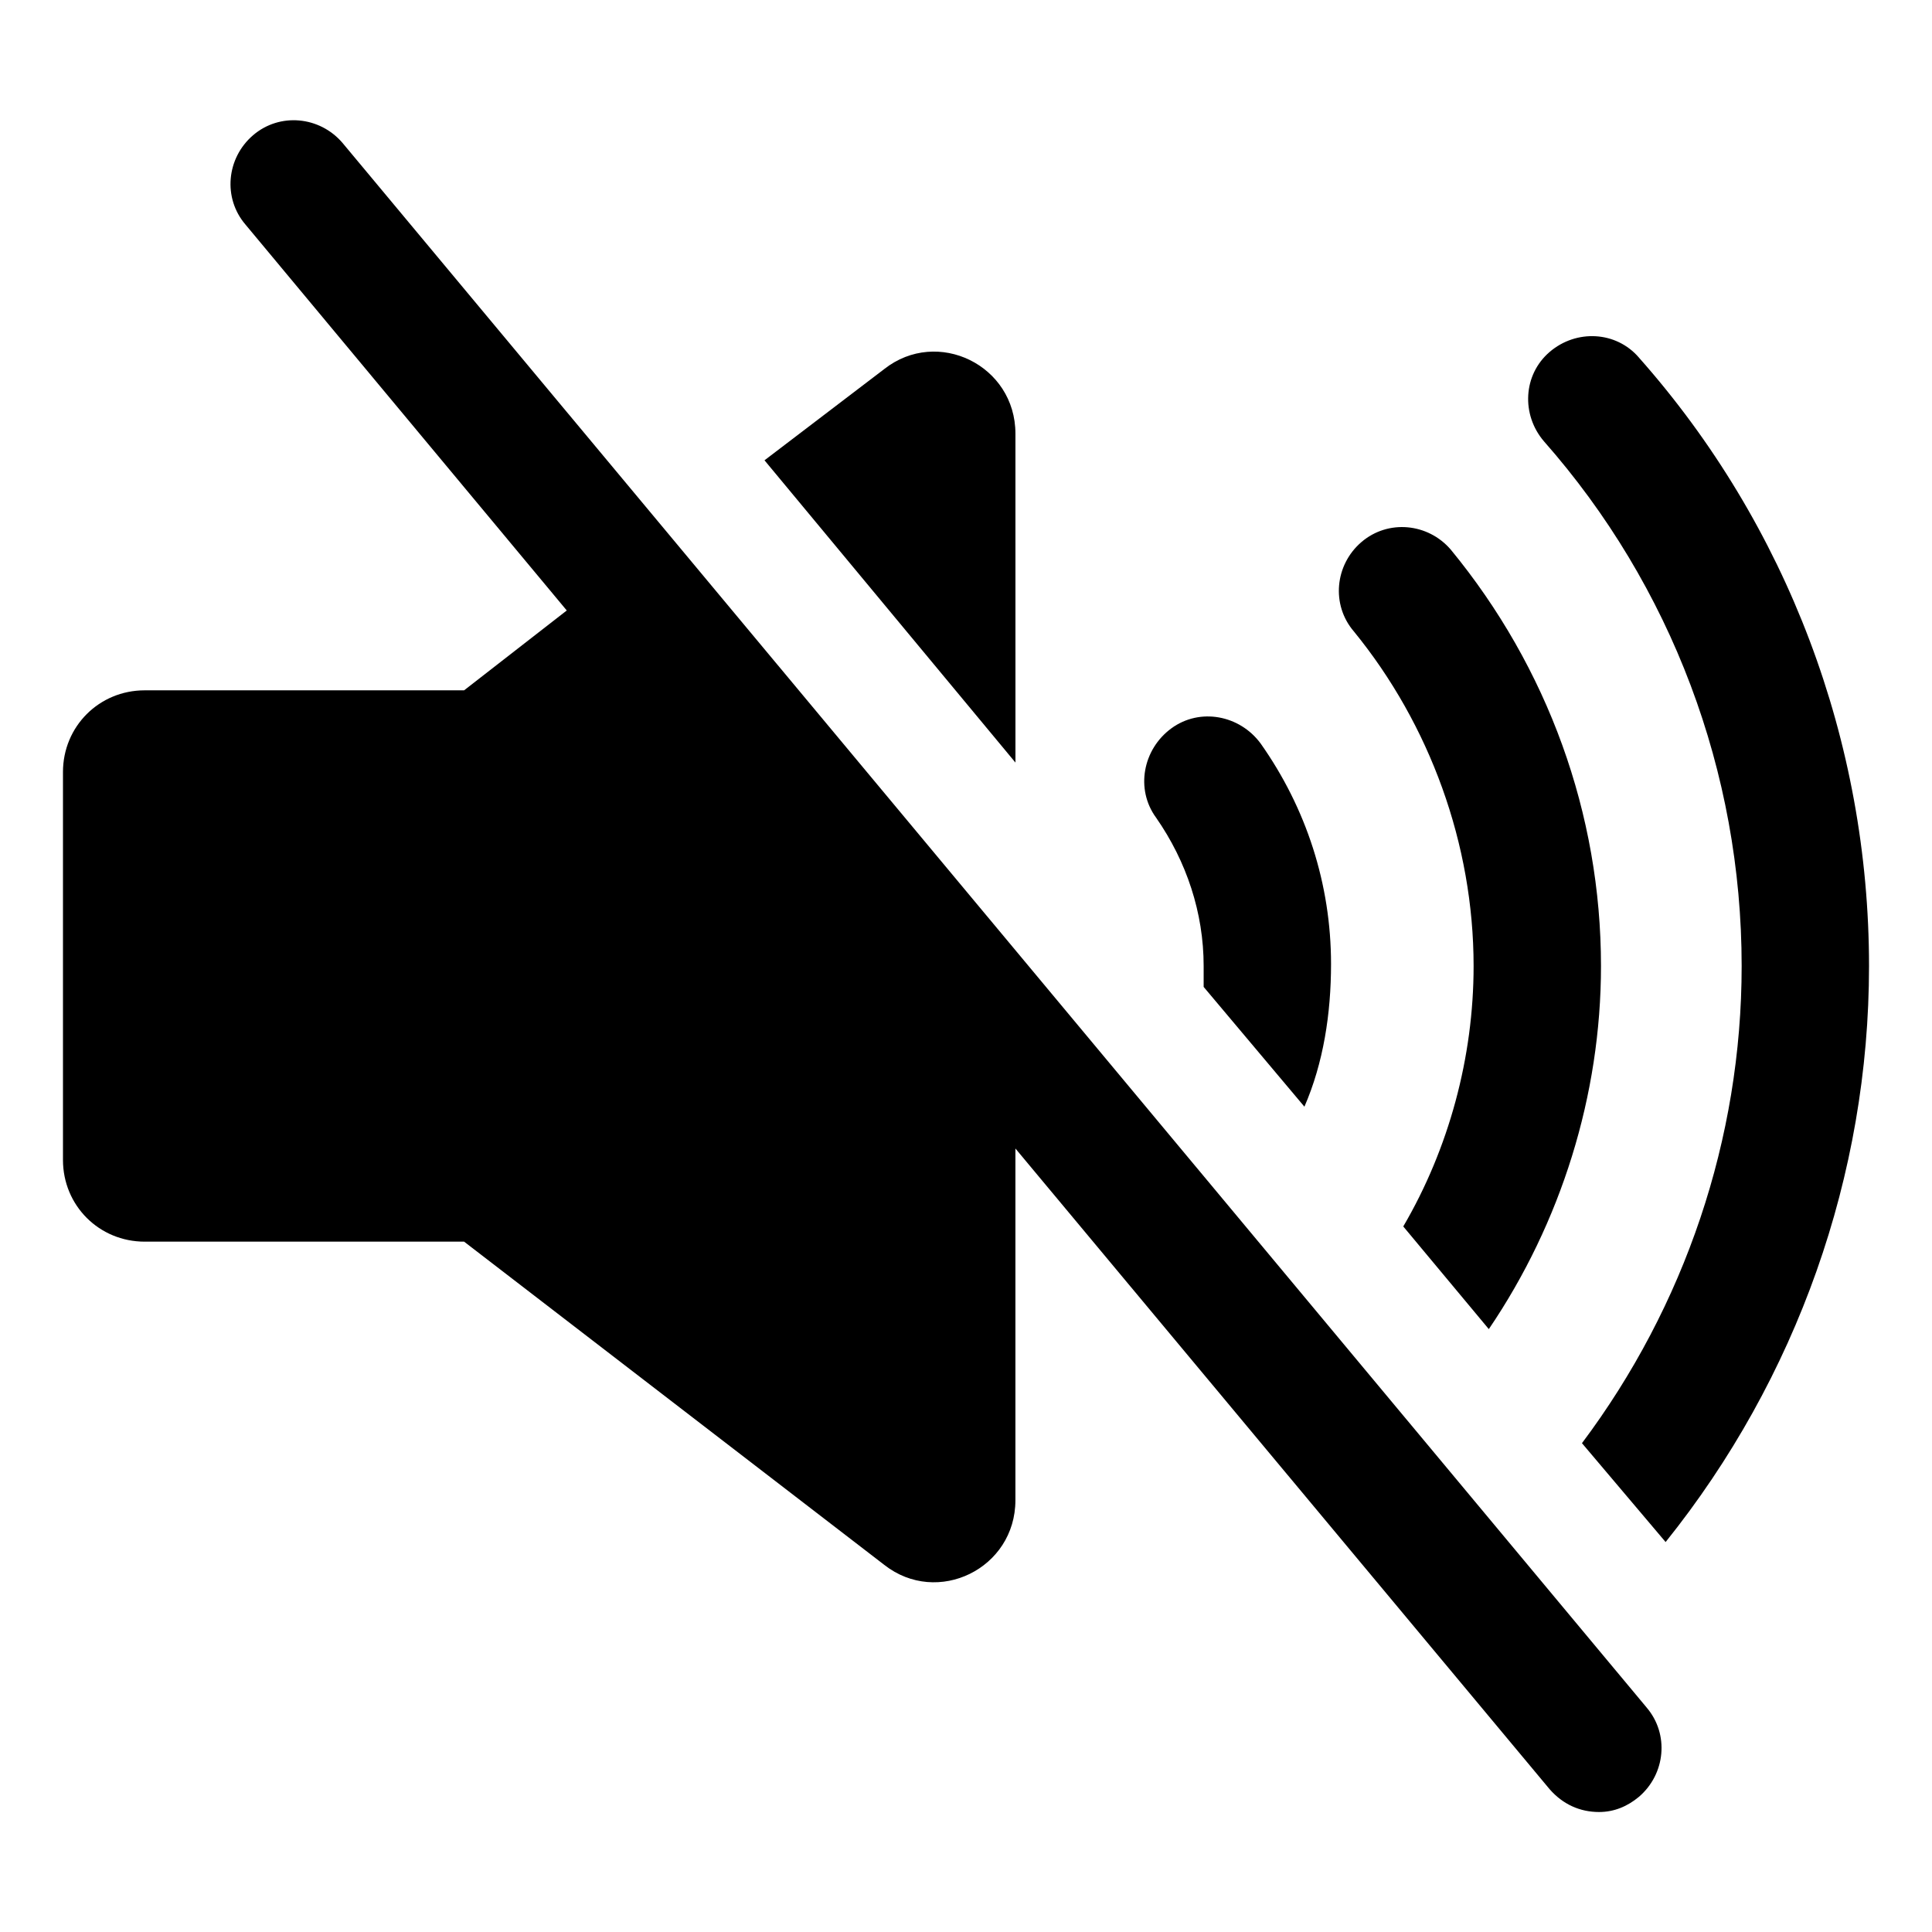
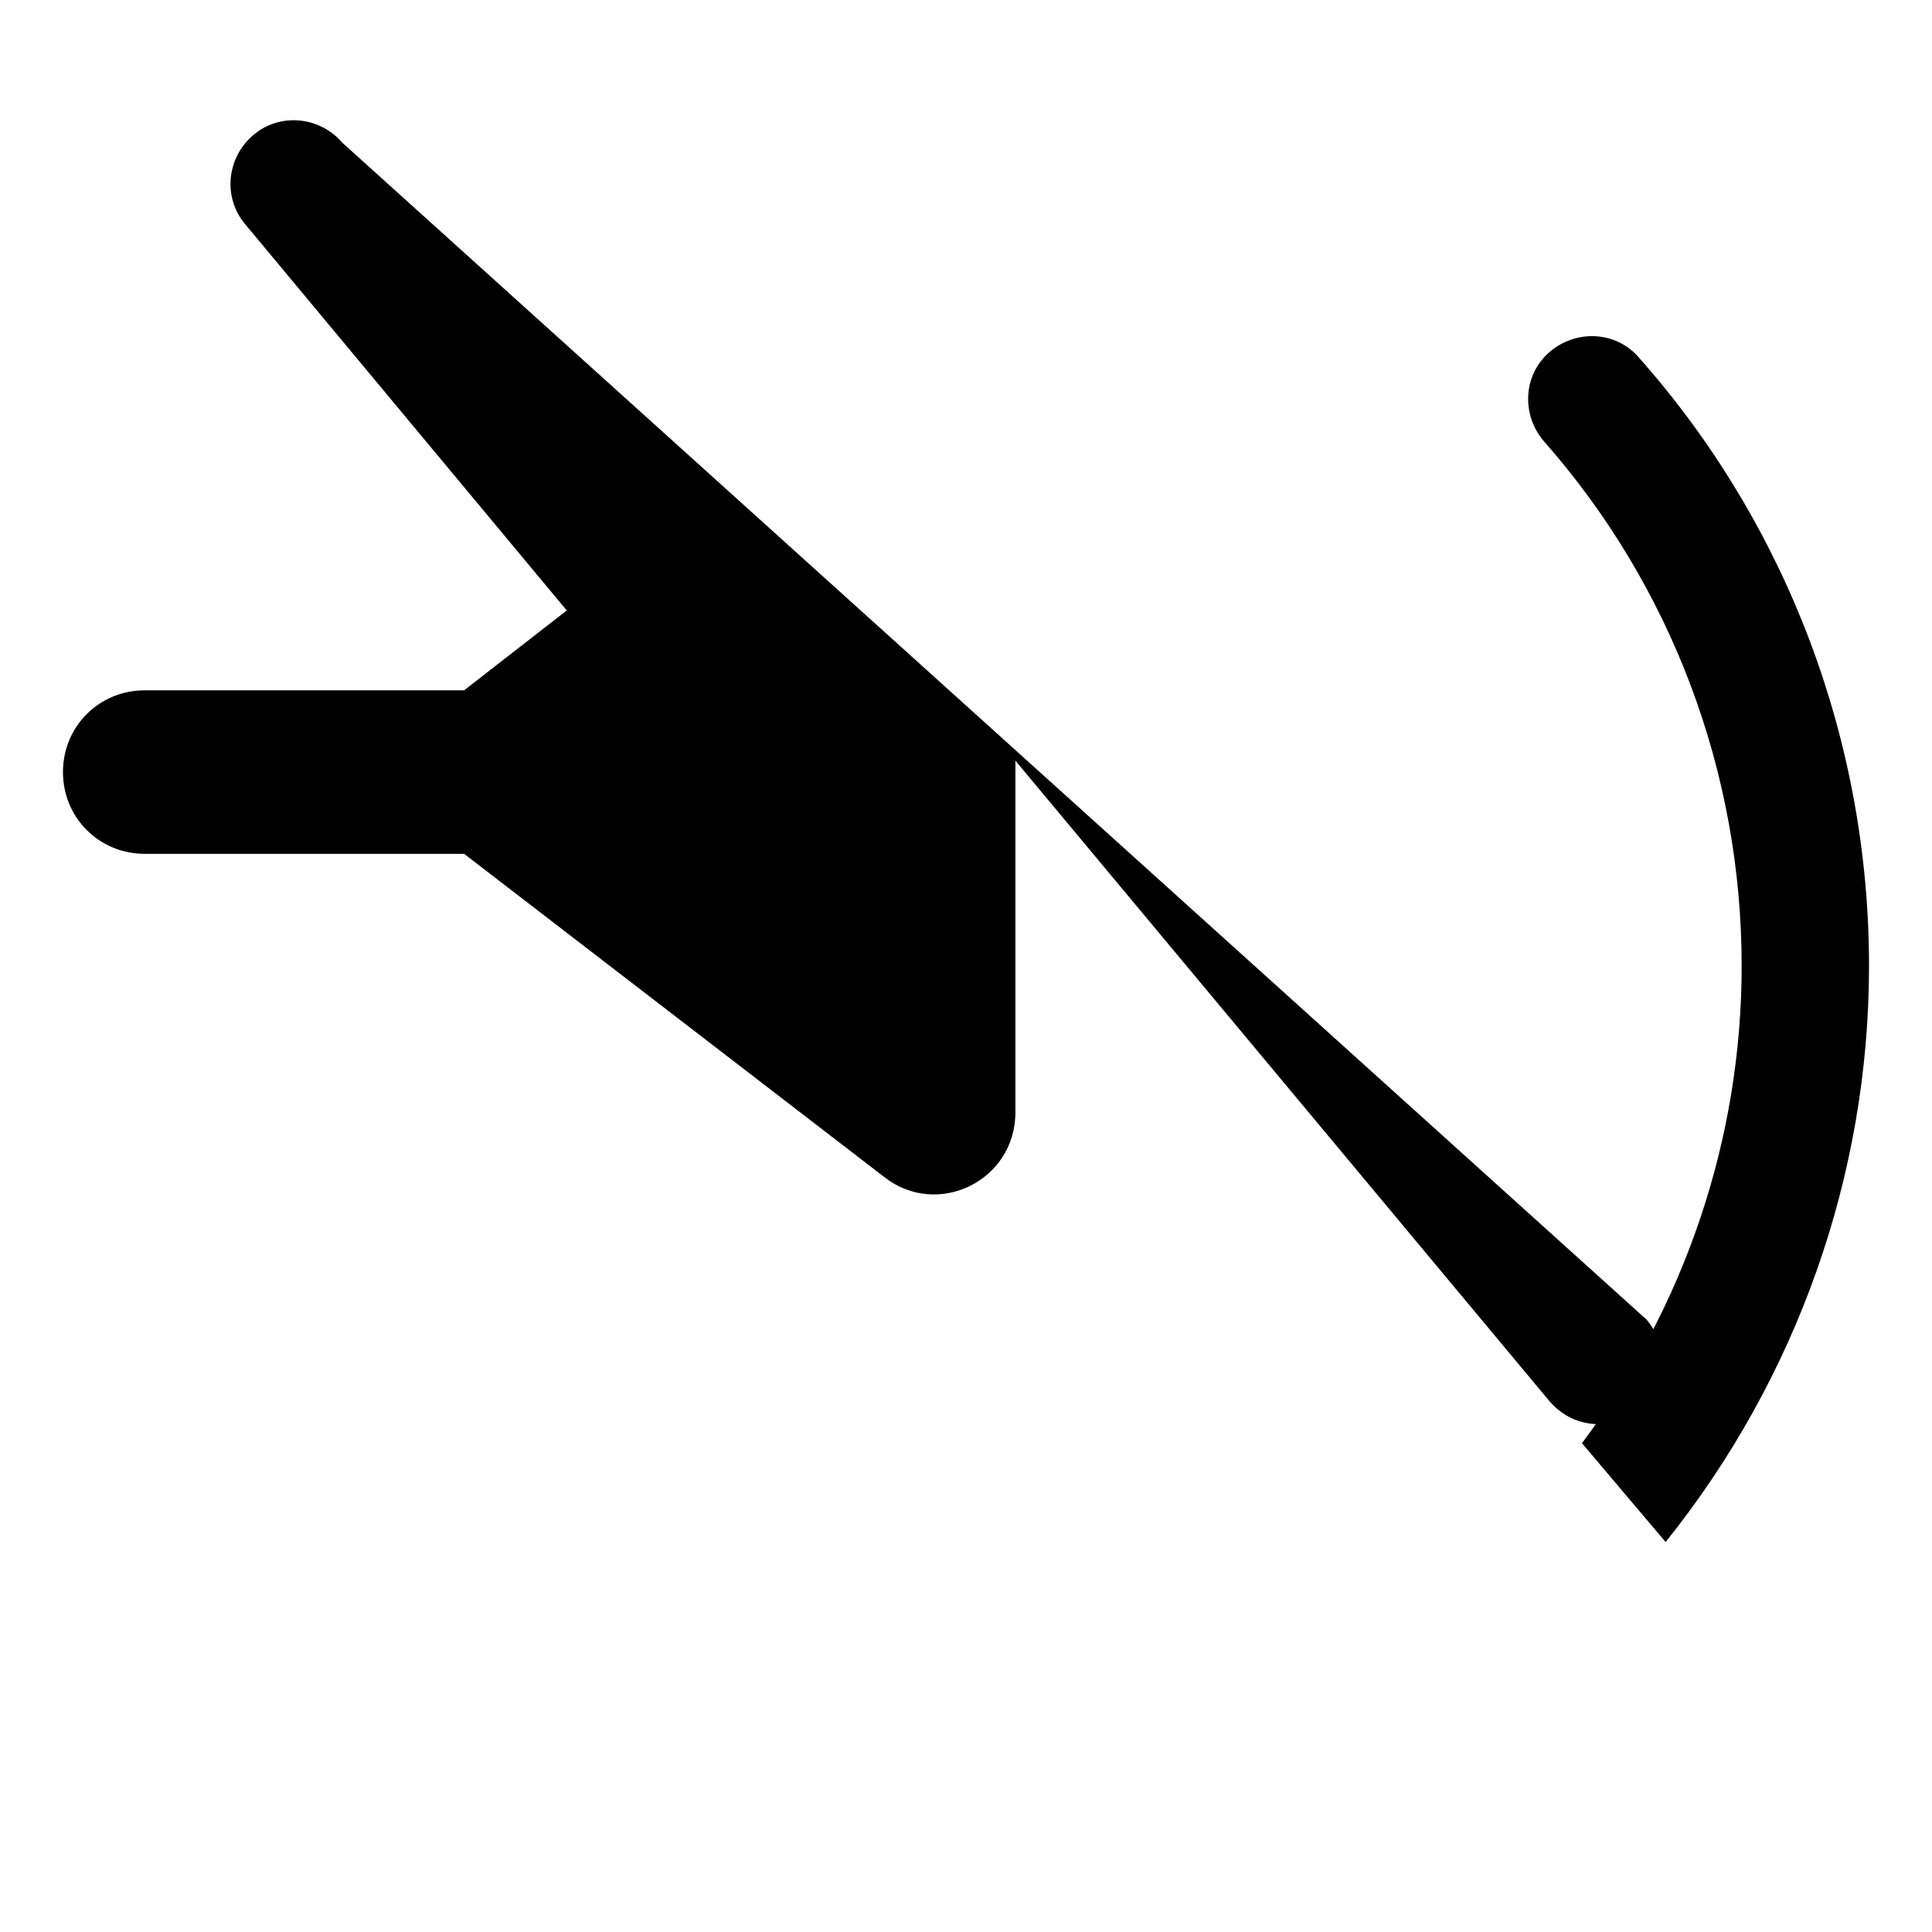
<svg xmlns="http://www.w3.org/2000/svg" fill="#000000" width="800px" height="800px" version="1.1" viewBox="144 144 512 512">
  <g>
-     <path d="m413.1 258.93c0-18.137-20.656-28.215-34.762-17.129l-31.738 24.184 66.504 80.105z" />
-     <path d="m462.98 400v5.543l26.703 31.738c5.039-11.586 7.055-24.688 7.055-37.785 0-21.16-6.551-41.312-18.641-58.441-5.543-7.559-16.121-9.574-23.68-4.031-7.559 5.543-9.574 16.121-4.031 23.68 8.059 11.586 12.594 25.188 12.594 39.297z" />
-     <path d="m534.52 400c0 24.184-6.551 48.367-18.641 69.023l22.672 27.207c19.145-28.215 29.727-61.969 29.727-96.227 0-40.305-14.105-79.098-39.801-110.34-6.047-7.055-16.625-8.062-23.68-2.016-7.055 6.047-8.062 16.625-2.016 23.68 20.152 24.684 31.738 56.422 31.738 88.668z" />
    <path d="m578.35 238.78c-6.047-7.055-16.625-7.559-23.68-1.512-7.055 6.047-7.559 16.625-1.512 23.68 33.754 38.289 52.398 87.66 52.398 139.05 0 45.848-15.113 90.184-42.32 126.46l22.168 26.199c34.762-43.328 53.906-97.234 53.906-152.65 0-59.453-21.664-116.89-60.961-161.22z" />
-     <path d="m234.75 181.85c-6.047-7.055-16.625-8.062-23.68-2.016-7.055 6.047-8.062 16.625-2.016 23.68l85.145 102.27-27.207 21.16h-84.641c-12.09 0-21.664 9.574-21.664 21.664v102.78c0 12.09 9.574 21.664 21.664 21.664h84.641l111.34 85.648c14.105 11.082 34.762 1.008 34.762-17.129v-93.207l141.57 169.79c3.527 4.031 8.062 6.047 13.098 6.047 4.031 0 7.559-1.512 10.578-4.031 7.055-6.047 8.062-16.625 2.016-23.68z" />
+     <path d="m234.75 181.85c-6.047-7.055-16.625-8.062-23.68-2.016-7.055 6.047-8.062 16.625-2.016 23.68l85.145 102.27-27.207 21.16h-84.641c-12.09 0-21.664 9.574-21.664 21.664c0 12.09 9.574 21.664 21.664 21.664h84.641l111.34 85.648c14.105 11.082 34.762 1.008 34.762-17.129v-93.207l141.57 169.79c3.527 4.031 8.062 6.047 13.098 6.047 4.031 0 7.559-1.512 10.578-4.031 7.055-6.047 8.062-16.625 2.016-23.68z" />
  </g>
</svg>